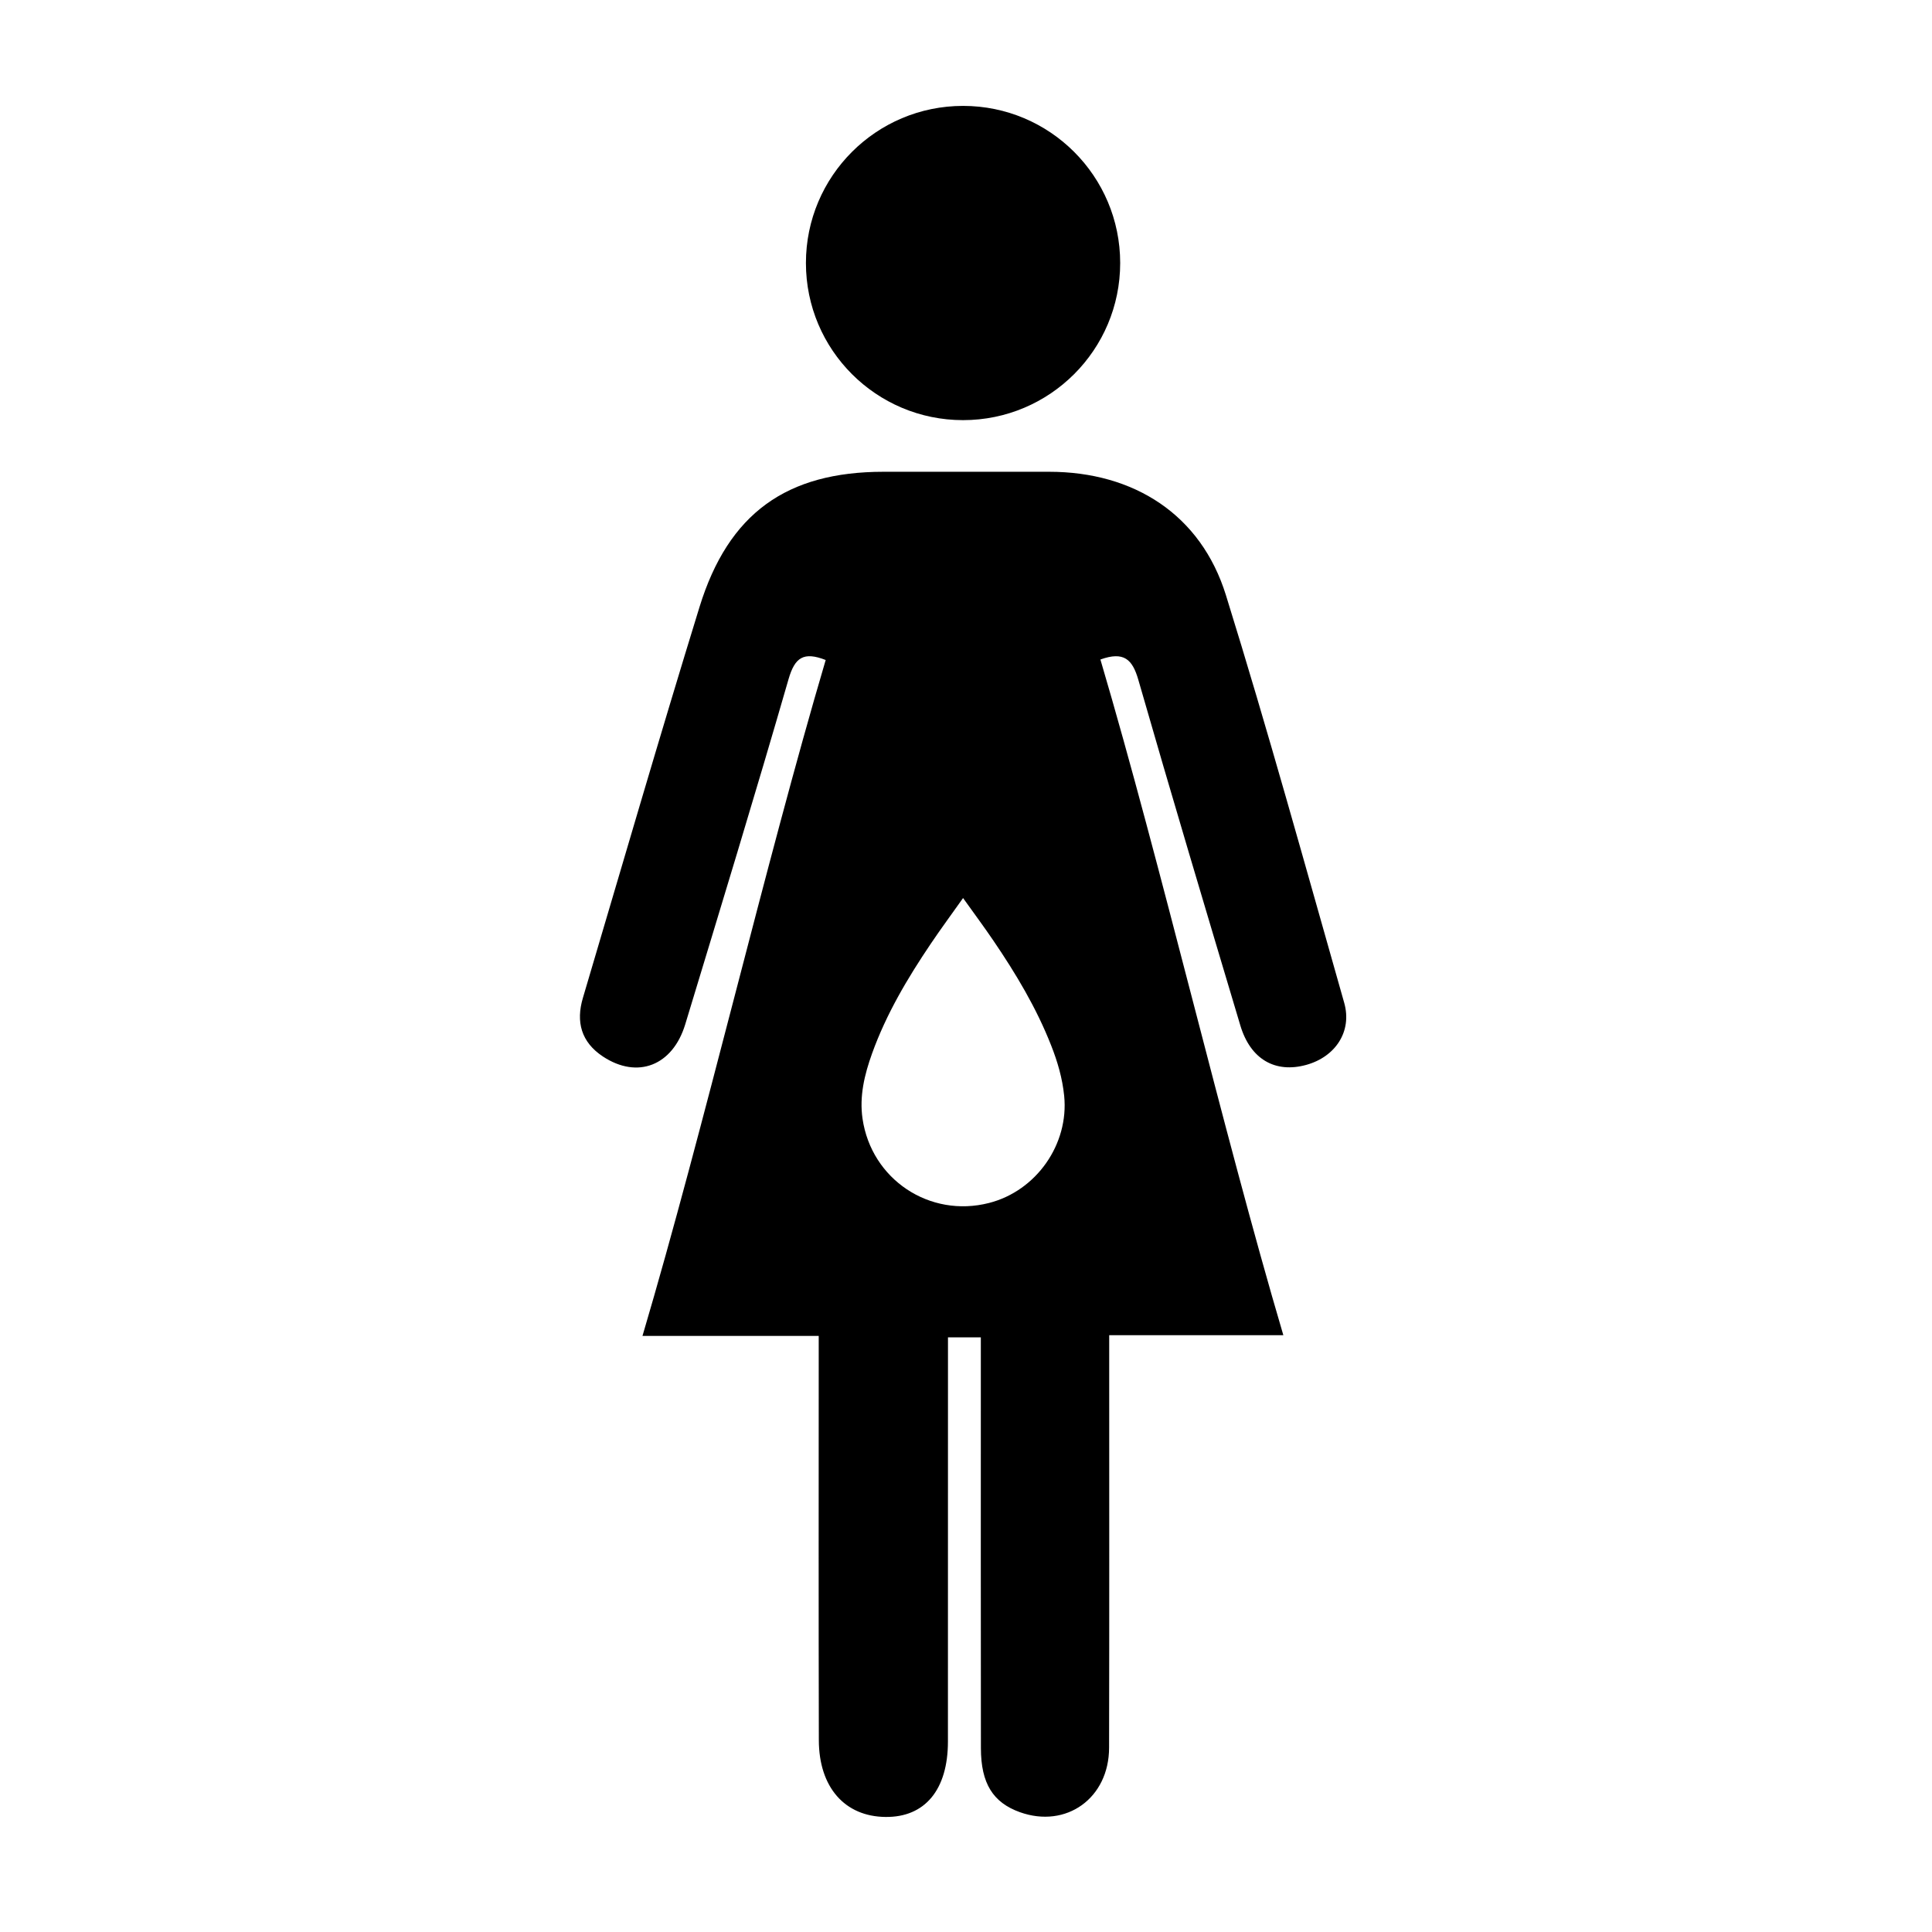
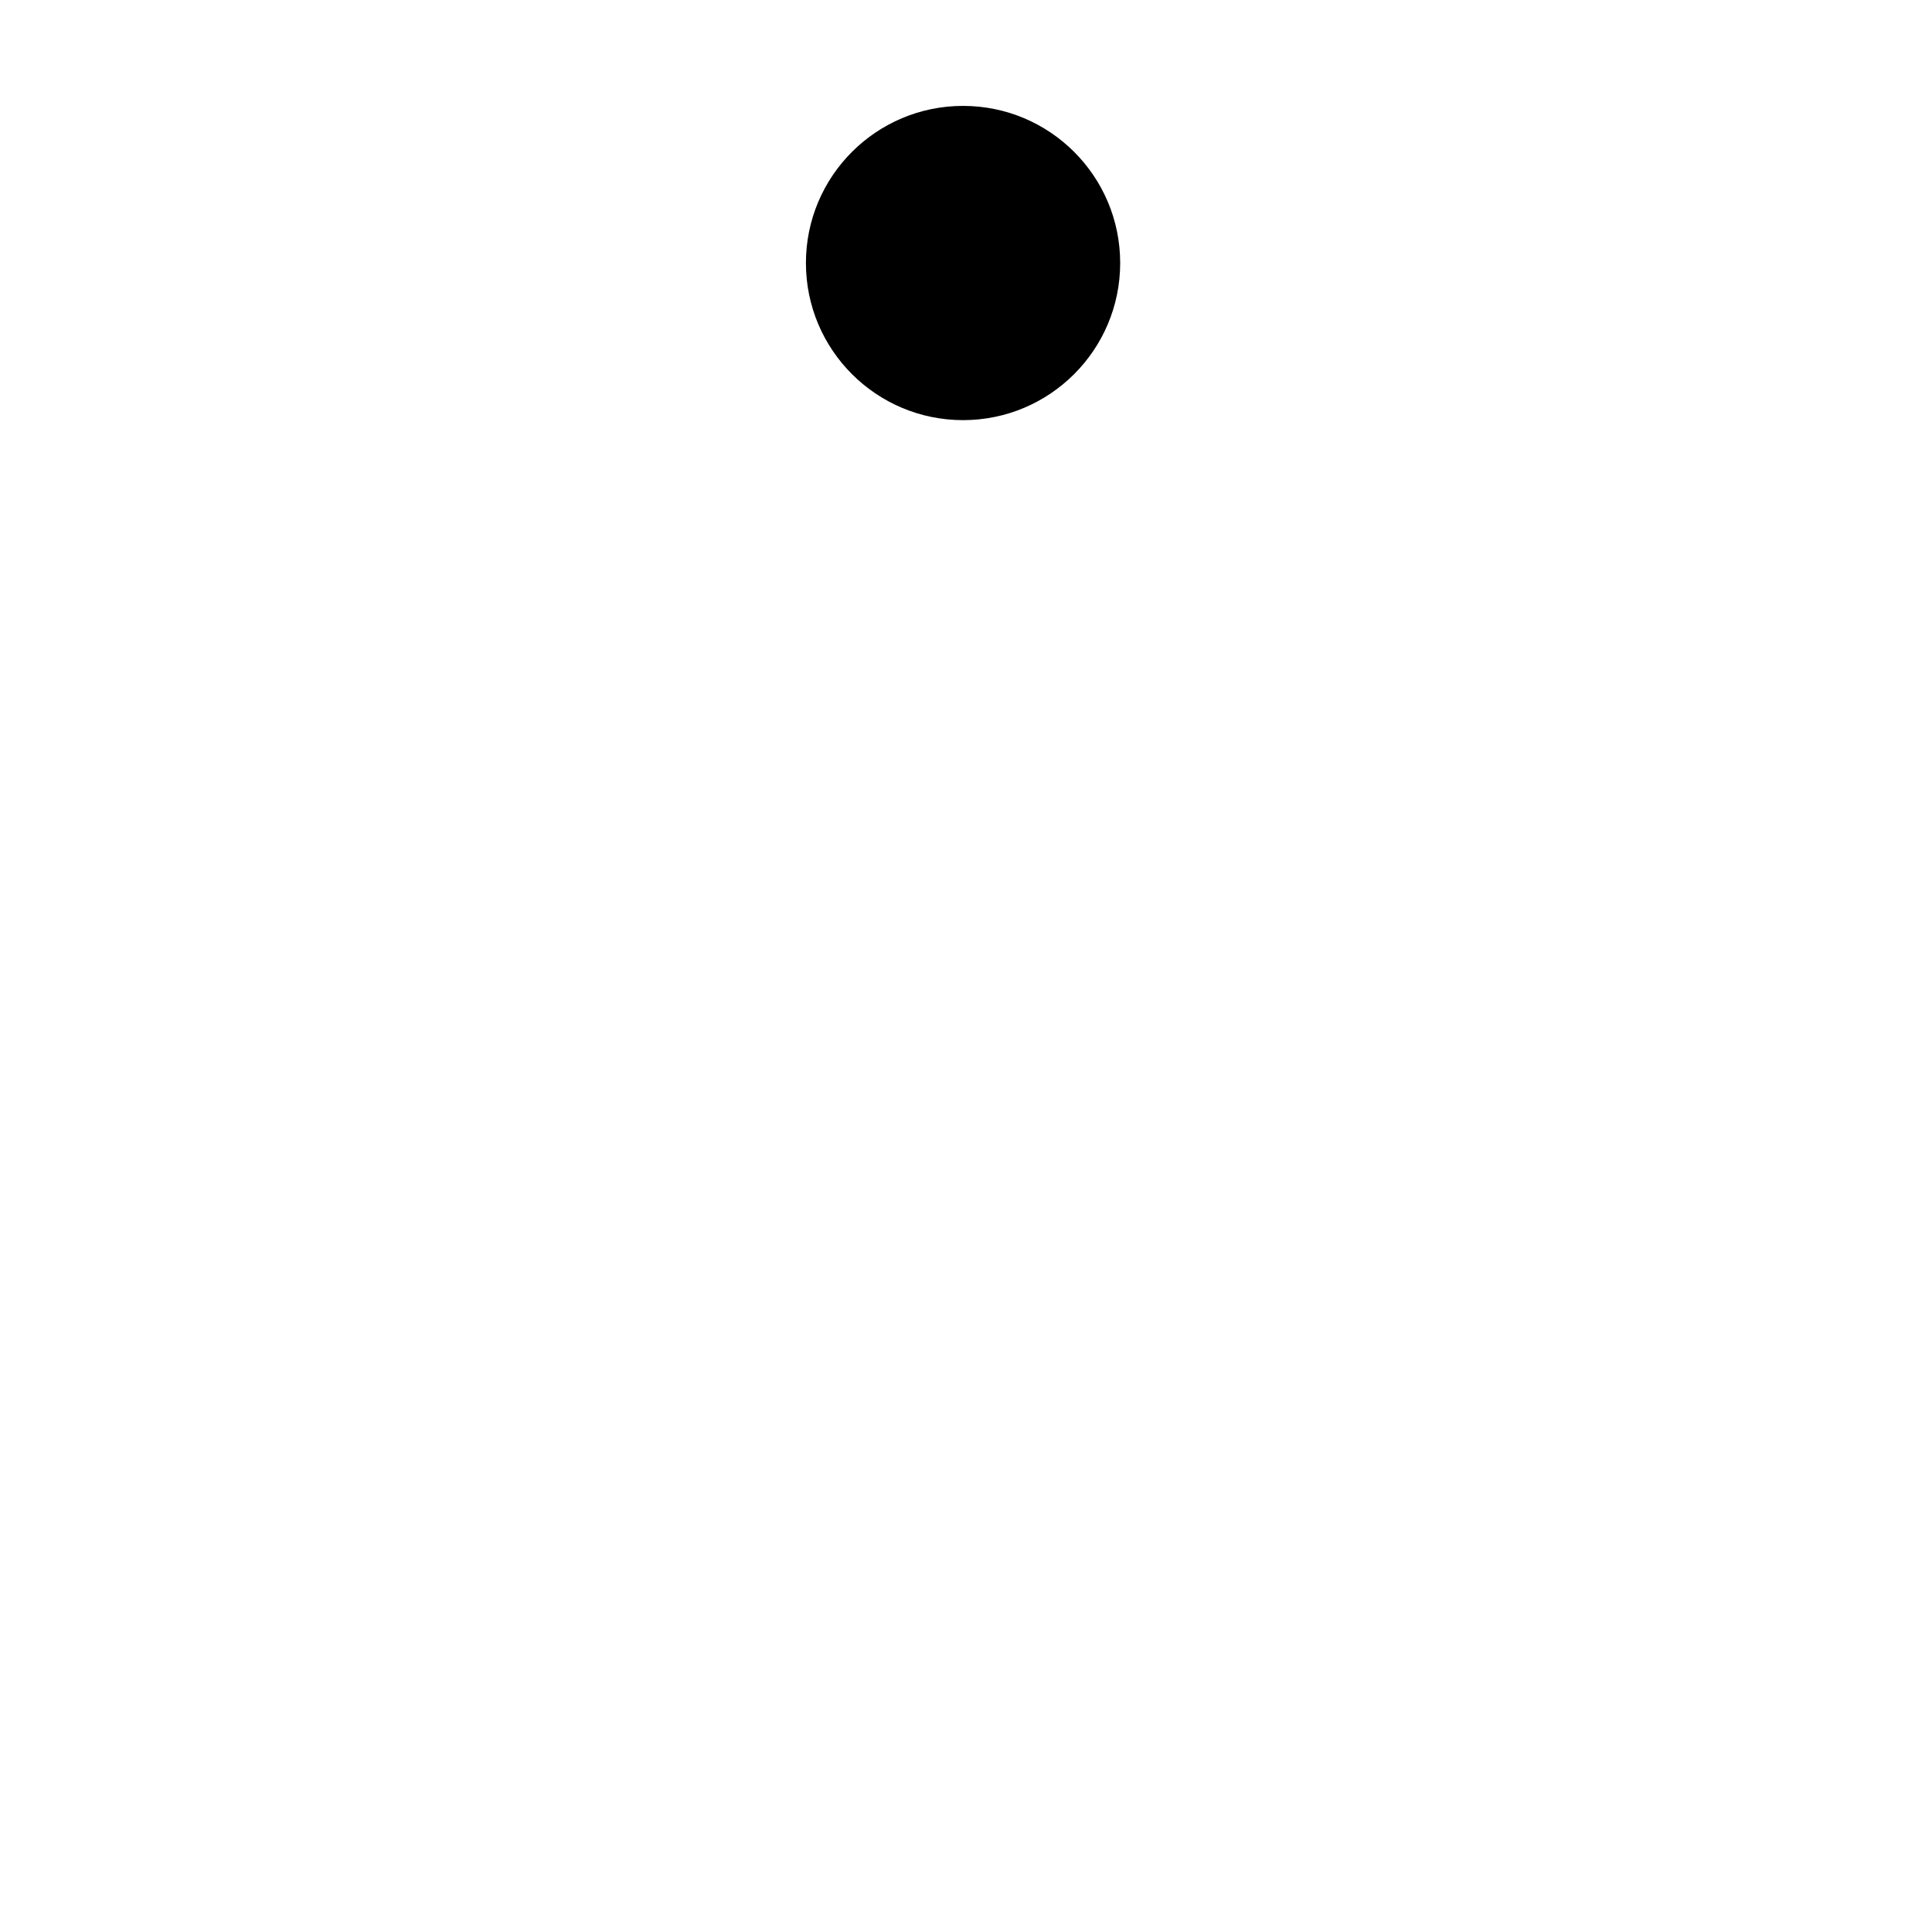
<svg xmlns="http://www.w3.org/2000/svg" fill="#000000" width="800px" height="800px" version="1.1" viewBox="144 144 512 512">
  <g>
    <path d="m440.86 213.7c0 23-18.645 41.641-41.641 41.641s-41.641-18.641-41.641-41.641c0-22.996 18.645-41.637 41.641-41.637s41.641 18.641 41.641 41.637" />
-     <path d="m500.23 409.76c-10.258-36.078-20.223-72.25-31.355-108.06-6.621-21.297-24.336-32.676-46.875-32.676-14.609-0.004-29.227-0.004-43.836 0-25.66 0-41.109 10.957-48.785 35.832-10.617 34.434-20.66 69.043-30.902 103.59-1.891 6.352-0.465 11.73 5.316 15.547 9.129 6.027 18.469 2.449 21.805-8.543 9.238-30.461 18.551-60.906 27.379-91.48 1.668-5.762 4.004-7.344 9.84-5.062-16.086 54.441-32.156 123.66-48.551 179.12h46.703v6.816c0 38.391-0.051 61.914 0.031 100.3 0.023 12.523 6.887 20.254 17.664 20.367 10.461 0.121 16.547-7.219 16.547-19.992 0.012-37.891 0.012-60.926 0.012-98.816v-8.293h8.707v8.59c0 38.387-0.023 61.906 0.02 100.3 0.012 9.34 3.215 14.402 10.352 16.953 12.281 4.375 23.602-3.715 23.617-17.098 0.074-38.637 0.031-62.406 0.031-101.04v-8.281h46.148c-16.246-55.035-32.305-124.3-48.48-179.06 6.238-2.238 8.488-0.031 10.047 5.371 8.793 30.59 17.914 61.094 27.031 91.598 2.672 8.957 9.227 12.734 17.477 10.461 7.727-2.137 12.199-8.852 10.059-16.434zm-94.125 53.039c-15.738 4.031-31.18-6.242-33.527-22.344-0.867-5.984 0.527-11.688 2.527-17.27 3.769-10.469 9.395-19.949 15.582-29.113 2.68-3.981 5.535-7.84 8.535-12.082 2.84 3.981 5.523 7.582 8.035 11.285 5.969 8.766 11.406 17.844 15.301 27.762 1.703 4.309 2.988 8.723 3.457 13.367 1.297 12.805-7.363 25.191-19.91 28.395z" />
  </g>
</svg>